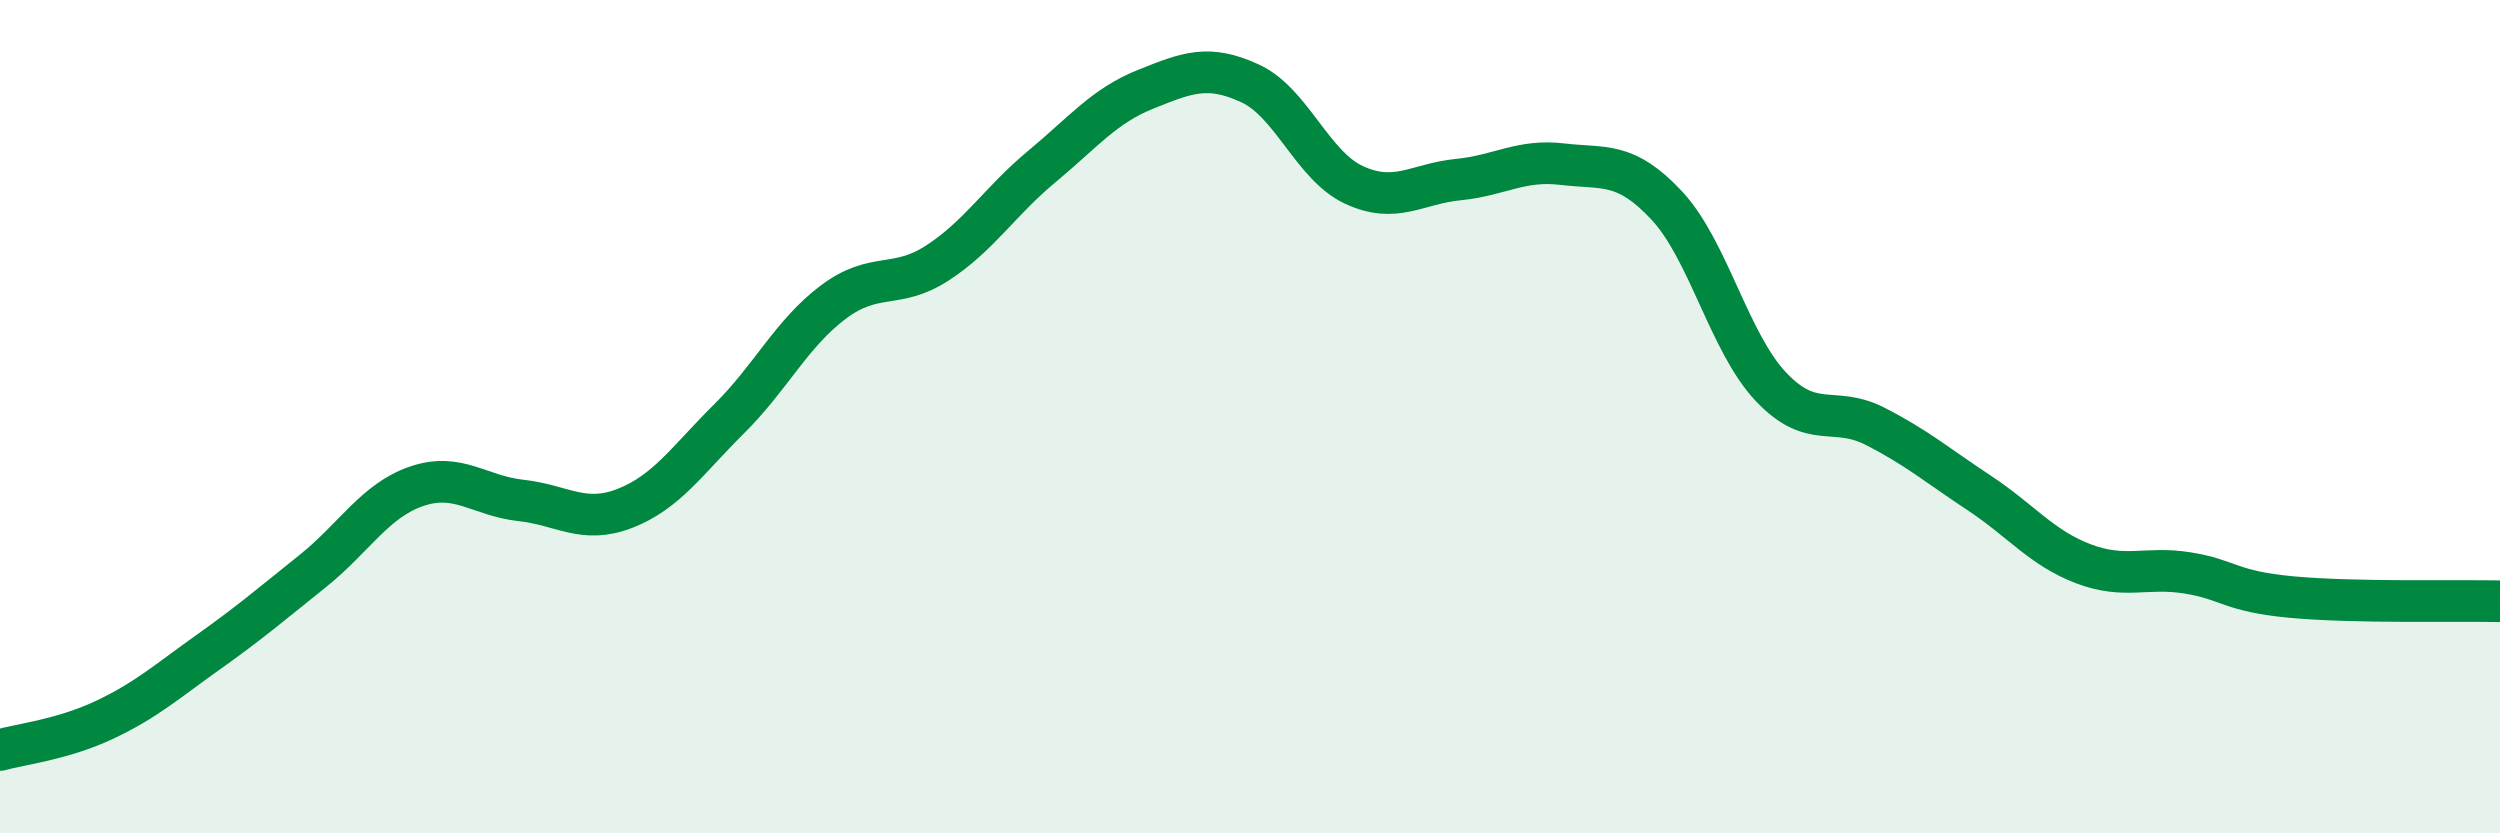
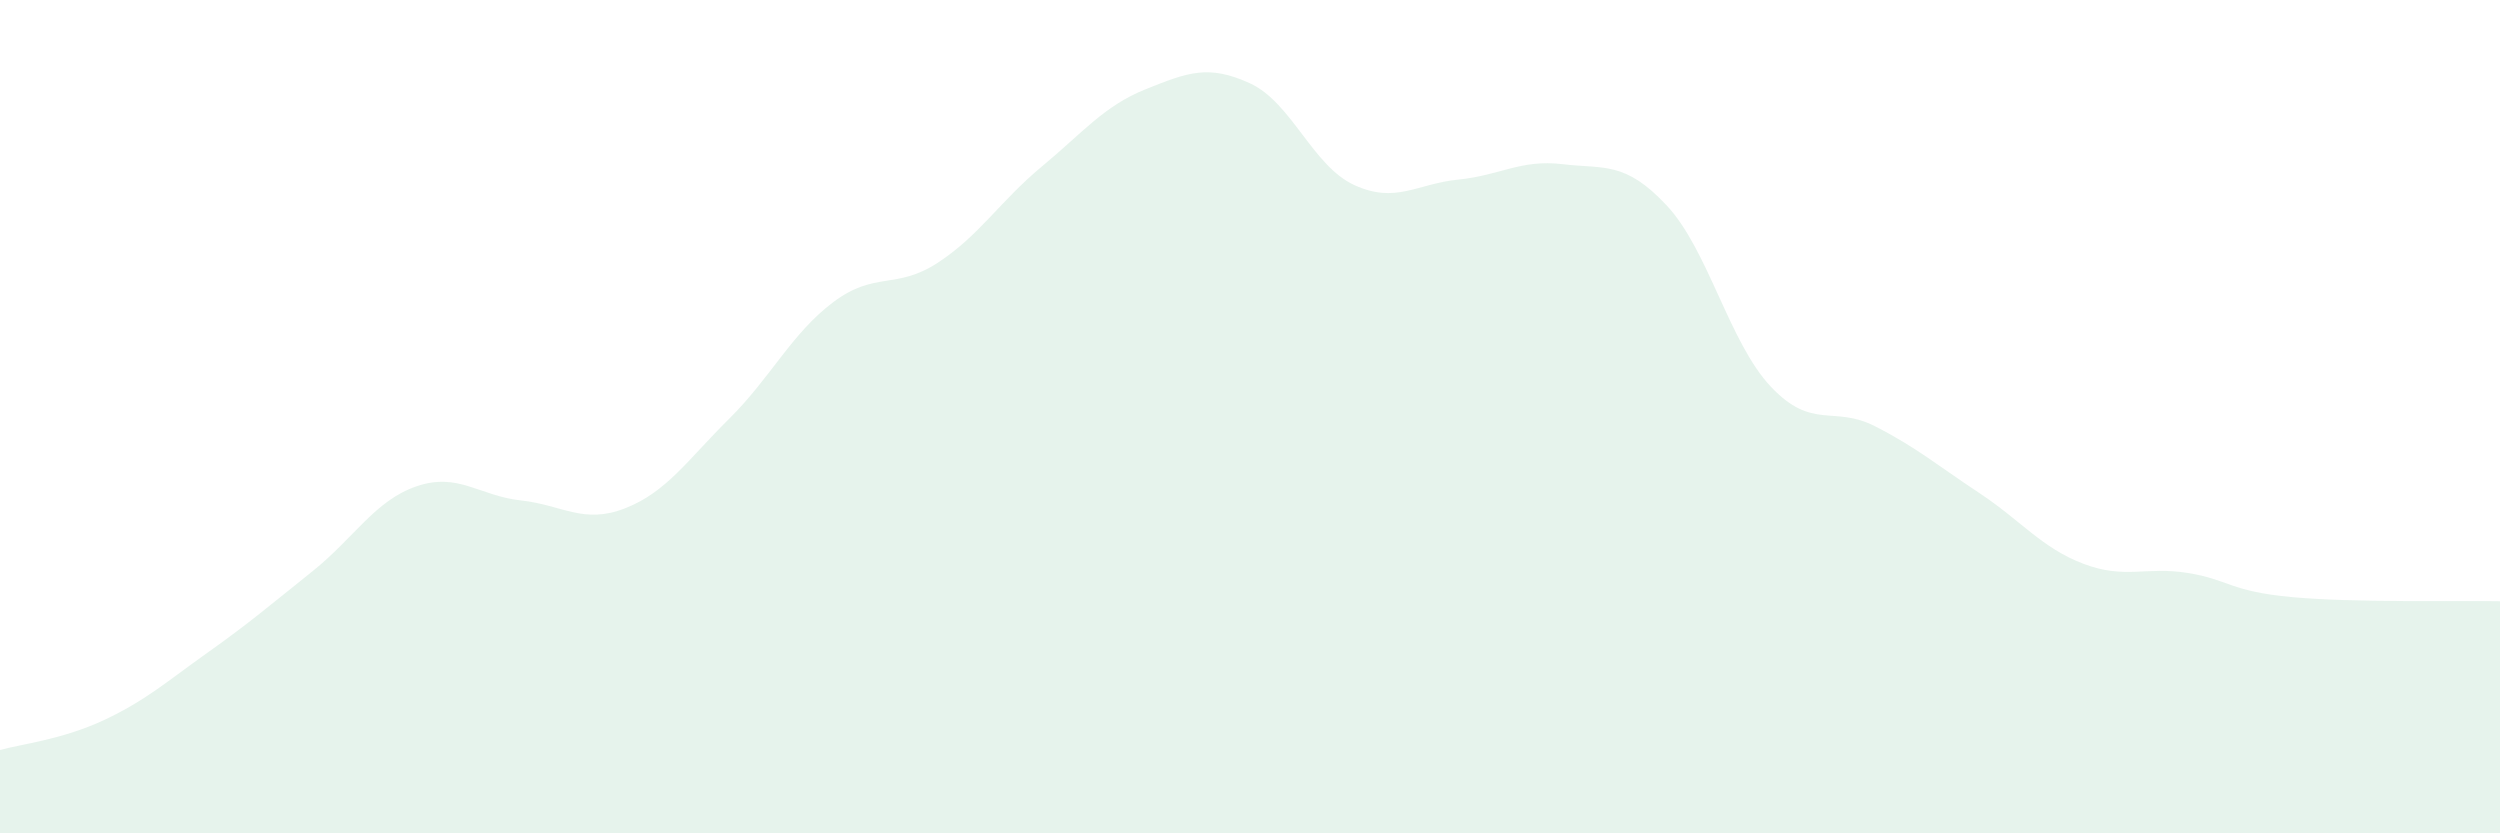
<svg xmlns="http://www.w3.org/2000/svg" width="60" height="20" viewBox="0 0 60 20">
  <path d="M 0,18 C 0.5,17.86 1.5,17.75 2.5,17.28 C 3.5,16.81 4,16.36 5,15.65 C 6,14.94 6.5,14.51 7.5,13.71 C 8.5,12.91 9,12.01 10,11.67 C 11,11.33 11.5,11.9 12.5,12.01 C 13.5,12.12 14,12.59 15,12.2 C 16,11.81 16.5,11.04 17.5,10.05 C 18.5,9.06 19,8 20,7.25 C 21,6.5 21.5,6.96 22.5,6.31 C 23.5,5.66 24,4.83 25,4 C 26,3.17 26.5,2.54 27.5,2.14 C 28.5,1.74 29,1.54 30,2 C 31,2.46 31.5,3.98 32.5,4.44 C 33.5,4.9 34,4.41 35,4.31 C 36,4.21 36.5,3.82 37.5,3.94 C 38.5,4.06 39,3.86 40,4.93 C 41,6 41.5,8.22 42.5,9.28 C 43.5,10.34 44,9.72 45,10.23 C 46,10.74 46.5,11.17 47.5,11.83 C 48.5,12.49 49,13.15 50,13.53 C 51,13.91 51.5,13.59 52.5,13.75 C 53.5,13.91 53.5,14.19 55,14.33 C 56.5,14.47 59,14.41 60,14.43L60 20L0 20Z" fill="#008740" opacity="0.1" stroke-linecap="round" stroke-linejoin="round" />
-   <path d="M 0,18 C 0.5,17.86 1.5,17.75 2.5,17.28 C 3.5,16.81 4,16.36 5,15.65 C 6,14.94 6.5,14.51 7.5,13.71 C 8.5,12.91 9,12.01 10,11.67 C 11,11.33 11.5,11.9 12.5,12.01 C 13.5,12.12 14,12.59 15,12.2 C 16,11.81 16.5,11.04 17.5,10.05 C 18.5,9.06 19,8 20,7.25 C 21,6.5 21.5,6.96 22.5,6.31 C 23.5,5.66 24,4.83 25,4 C 26,3.17 26.5,2.54 27.5,2.14 C 28.5,1.74 29,1.54 30,2 C 31,2.46 31.5,3.98 32.5,4.44 C 33.5,4.9 34,4.41 35,4.31 C 36,4.21 36.5,3.82 37.5,3.94 C 38.5,4.06 39,3.86 40,4.93 C 41,6 41.5,8.22 42.5,9.28 C 43.5,10.34 44,9.72 45,10.23 C 46,10.74 46.5,11.17 47.5,11.83 C 48.5,12.49 49,13.15 50,13.53 C 51,13.91 51.5,13.59 52.5,13.75 C 53.5,13.91 53.5,14.19 55,14.33 C 56.5,14.47 59,14.41 60,14.43" stroke="#008740" stroke-width="1" fill="none" stroke-linecap="round" stroke-linejoin="round" />
</svg>